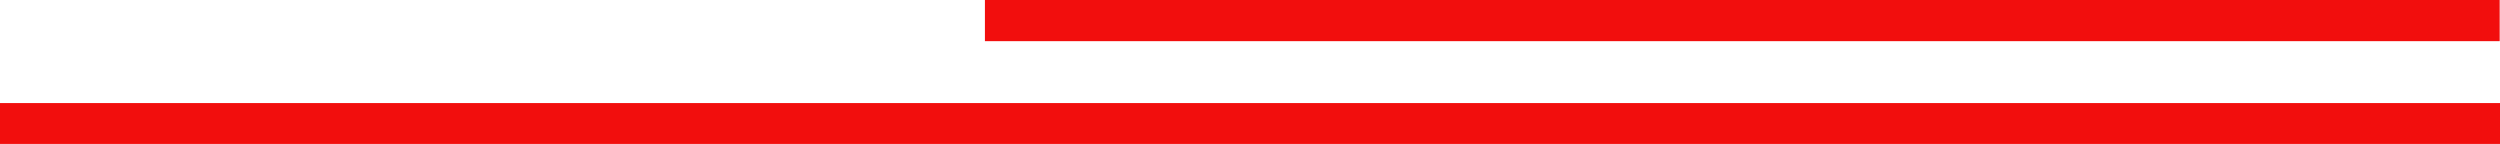
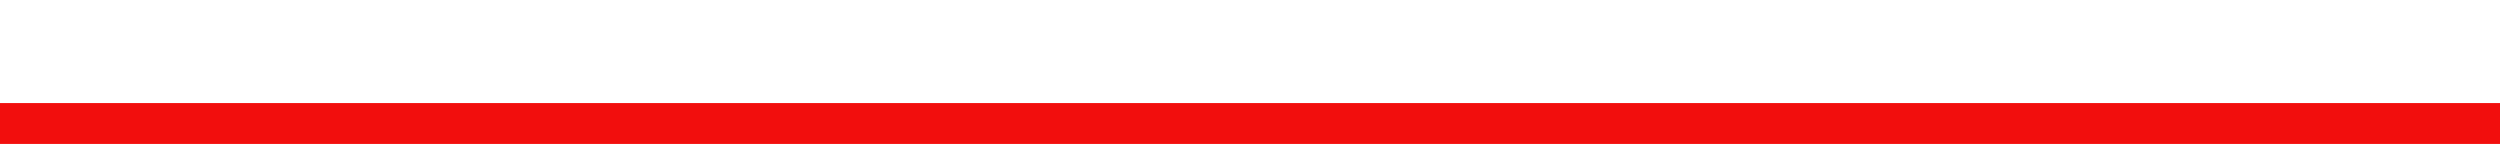
<svg xmlns="http://www.w3.org/2000/svg" version="1.1" id="Laag_1" x="0px" y="0px" viewBox="0 0 759.2 43.7" style="enable-background:new 0 0 759.2 43.7;" xml:space="preserve">
  <style type="text/css">
	.st0{fill:#F20E0D;}
</style>
  <g id="Layer_2">
    <g id="Layer_1-2">
-       <rect x="299.1" class="st0" width="460" height="12.5" />
      <rect y="31.3" class="st0" width="759.2" height="12.5" />
    </g>
  </g>
</svg>